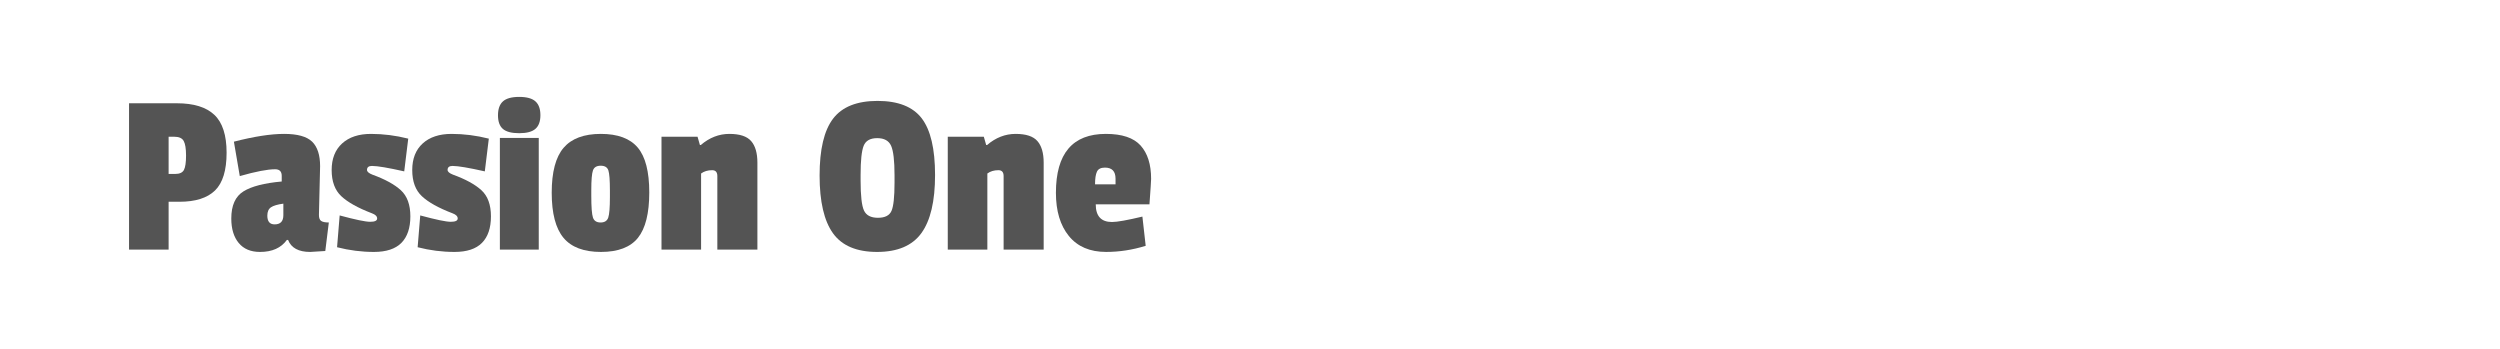
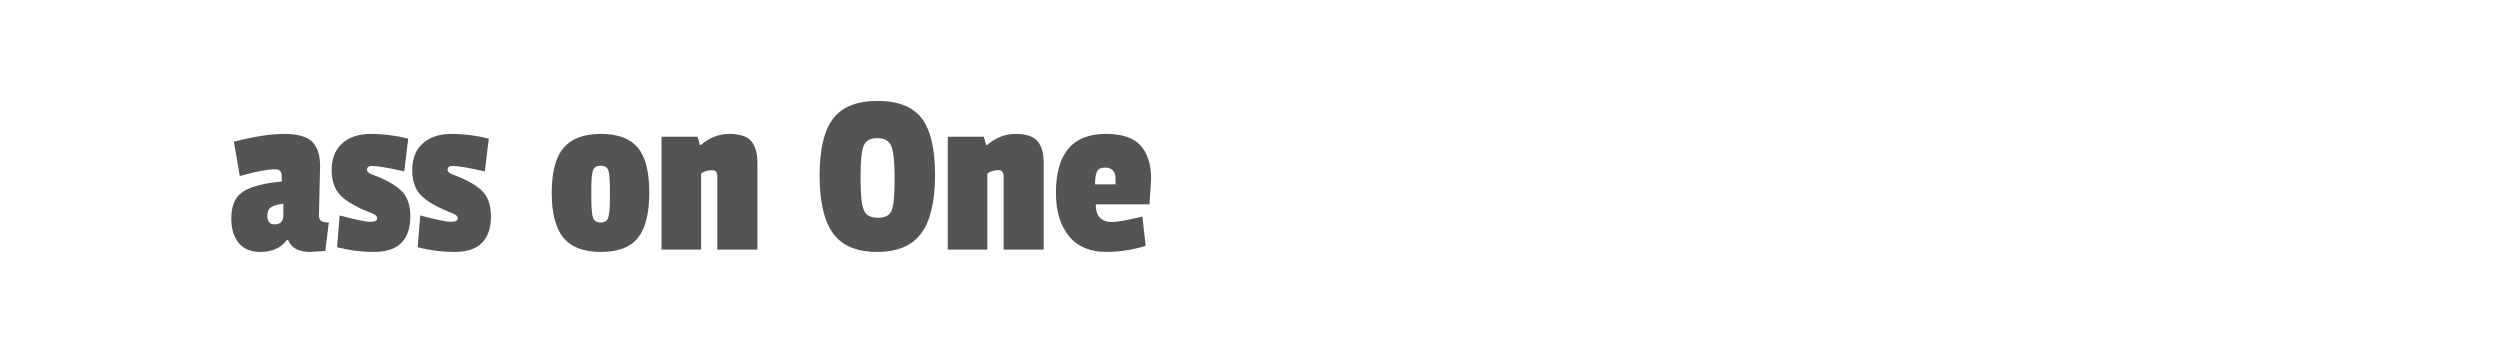
<svg xmlns="http://www.w3.org/2000/svg" version="1.1" id="图层_1" x="0px" y="0px" width="258px" height="36px" viewBox="0 0 258 36" enable-background="new 0 0 258 36" xml:space="preserve">
  <g>
-     <path fill="#545454" d="M18.519,20.822h-1.118v4.936h-4.085v-15.1h4.937c1.734,0,3.022,0.396,3.866,1.191   c0.843,0.793,1.265,2.1,1.265,3.914c0,1.816-0.397,3.111-1.191,3.891C21.396,20.434,20.172,20.822,18.519,20.822z M18.981,17.539   c0.146-0.275,0.219-0.77,0.219-1.482c0-0.715-0.082-1.217-0.243-1.508c-0.162-0.293-0.486-0.438-0.973-0.438h-0.583v3.84h0.681   C18.535,17.951,18.835,17.814,18.981,17.539z" />
    <path fill="#545454" d="M33.035,17.15l-0.121,5.033c0,0.307,0.076,0.514,0.23,0.619s0.418,0.158,0.79,0.158l-0.364,2.943   C32.63,25.967,32.111,26,32.014,26c-1.199,0-1.961-0.412-2.285-1.24h-0.122c-0.6,0.828-1.523,1.24-2.772,1.24   c-0.956,0-1.689-0.307-2.2-0.924c-0.51-0.615-0.766-1.457-0.766-2.529c0-1.344,0.418-2.277,1.253-2.795   c0.834-0.52,2.151-0.859,3.951-1.021v-0.584c0-0.453-0.228-0.68-0.681-0.68c-0.777,0-1.994,0.234-3.647,0.705l-0.607-3.551   c2.075-0.535,3.802-0.803,5.179-0.803c1.379,0,2.343,0.268,2.895,0.803C32.759,15.156,33.035,16,33.035,17.15z M28.342,23.156   c0.6,0,0.9-0.316,0.9-0.949v-1.191c-0.601,0.082-1.025,0.207-1.277,0.377c-0.251,0.17-0.377,0.457-0.377,0.863   C27.588,22.855,27.84,23.156,28.342,23.156z" />
    <path fill="#545454" d="M34.227,17.551c0-1.176,0.36-2.092,1.082-2.748c0.721-0.656,1.714-0.984,2.979-0.984   c1.264,0,2.545,0.162,3.842,0.488l-0.414,3.379c-1.652-0.373-2.764-0.561-3.331-0.561c-0.341,0-0.511,0.139-0.511,0.414   c0,0.18,0.188,0.34,0.56,0.486c1.297,0.471,2.274,1.006,2.931,1.604c0.656,0.602,0.984,1.5,0.984,2.699   c0,1.201-0.309,2.111-0.924,2.736C40.807,25.688,39.863,26,38.591,26s-2.54-0.16-3.806-0.486l0.268-3.281   c1.621,0.438,2.671,0.656,3.148,0.656c0.479,0,0.719-0.113,0.719-0.342c0-0.225-0.18-0.404-0.536-0.535   c-1.442-0.549-2.496-1.139-3.161-1.762C34.559,19.627,34.227,18.727,34.227,17.551z" />
    <path fill="#545454" d="M42.543,17.551c0-1.176,0.359-2.092,1.081-2.748s1.715-0.984,2.979-0.984c1.265,0,2.545,0.162,3.843,0.488   l-0.414,3.379c-1.652-0.373-2.764-0.561-3.331-0.561c-0.341,0-0.511,0.139-0.511,0.414c0,0.18,0.187,0.34,0.559,0.486   c1.297,0.471,2.274,1.006,2.931,1.604c0.657,0.602,0.985,1.5,0.985,2.699c0,1.201-0.309,2.111-0.925,2.736   C49.123,25.688,48.179,26,46.906,26c-1.271,0-2.54-0.16-3.805-0.486l0.268-3.281c1.621,0.438,2.67,0.656,3.148,0.656   s0.718-0.113,0.718-0.342c0-0.225-0.179-0.404-0.535-0.535c-1.442-0.549-2.497-1.139-3.161-1.762   C42.874,19.627,42.543,18.727,42.543,17.551z" />
-     <path fill="#545454" d="M51.903,13.309c-0.341-0.293-0.511-0.762-0.511-1.41s0.17-1.129,0.511-1.436   C52.243,10.156,52.803,10,53.582,10c0.777,0,1.336,0.156,1.676,0.463c0.342,0.307,0.512,0.783,0.512,1.424   c0,0.639-0.17,1.109-0.512,1.408c-0.34,0.301-0.898,0.451-1.676,0.451C52.803,13.746,52.243,13.6,51.903,13.309z M55.6,25.758   h-4.013V14.232H55.6V25.758z" />
    <path fill="#545454" d="M56.937,19.887c0-2.133,0.409-3.678,1.228-4.635c0.819-0.955,2.1-1.434,3.842-1.434s3.012,0.471,3.806,1.41   c0.795,0.941,1.192,2.484,1.192,4.633s-0.39,3.707-1.168,4.682C65.059,25.514,63.785,26,62.02,26c-1.769,0-3.057-0.486-3.867-1.457   C57.342,23.568,56.937,22.018,56.937,19.887z M62.785,17.588c-0.105-0.324-0.369-0.486-0.791-0.486s-0.689,0.162-0.802,0.486   c-0.114,0.324-0.171,1.006-0.171,2.041v0.584c0,1.15,0.057,1.896,0.171,2.238c0.112,0.34,0.376,0.51,0.79,0.51   c0.413,0,0.676-0.17,0.79-0.51c0.113-0.342,0.17-1.039,0.17-2.092v-0.705C62.942,18.6,62.89,17.912,62.785,17.588z" />
    <path fill="#545454" d="M72.328,14.961c0.891-0.76,1.872-1.143,2.942-1.143c1.069,0,1.819,0.246,2.249,0.742   c0.43,0.494,0.645,1.236,0.645,2.225v8.973h-4.135v-7.586c0-0.406-0.178-0.609-0.534-0.609c-0.454,0-0.835,0.115-1.143,0.342v7.854   h-4.085V14.111h3.72l0.243,0.85H72.328z" />
    <path fill="#545454" d="M85.98,12.238c0.933-1.217,2.461-1.824,4.584-1.824s3.643,0.602,4.559,1.799   c0.916,1.199,1.375,3.15,1.375,5.85s-0.471,4.697-1.411,5.994S92.623,26,90.516,26s-3.623-0.639-4.547-1.92   s-1.387-3.271-1.387-5.971S85.049,13.453,85.98,12.238z M91.963,15.047c-0.236-0.527-0.714-0.791-1.435-0.791   c-0.722,0-1.188,0.264-1.398,0.791c-0.211,0.527-0.316,1.527-0.316,3.002v0.584c0,1.572,0.117,2.605,0.353,3.1   c0.234,0.496,0.714,0.742,1.436,0.742c0.721,0,1.187-0.234,1.397-0.705c0.21-0.469,0.316-1.441,0.316-2.918v-0.777   C92.315,16.582,92.197,15.574,91.963,15.047z" />
    <path fill="#545454" d="M101.871,14.961c0.891-0.76,1.871-1.143,2.941-1.143s1.82,0.246,2.25,0.742   c0.429,0.494,0.645,1.236,0.645,2.225v8.973h-4.134v-7.586c0-0.406-0.179-0.609-0.535-0.609c-0.454,0-0.835,0.115-1.143,0.342   v7.854h-4.085V14.111h3.72l0.243,0.85H101.871z" />
    <path fill="#545454" d="M114.126,13.818c1.669,0,2.864,0.4,3.587,1.203c0.721,0.805,1.082,1.949,1.082,3.441   c0,0.195-0.057,1.07-0.171,2.627h-5.543c0,1.213,0.559,1.822,1.677,1.822c0.535,0,1.582-0.188,3.137-0.559l0.34,3.016   c-1.36,0.422-2.723,0.631-4.084,0.631c-1.67,0-2.951-0.547-3.842-1.641c-0.892-1.094-1.338-2.58-1.338-4.461   C108.971,15.846,110.689,13.818,114.126,13.818z M114.029,17.297c-0.422,0-0.697,0.141-0.827,0.424s-0.194,0.717-0.194,1.301h2.115   v-0.584C115.123,17.678,114.758,17.297,114.029,17.297z" />
  </g>
</svg>